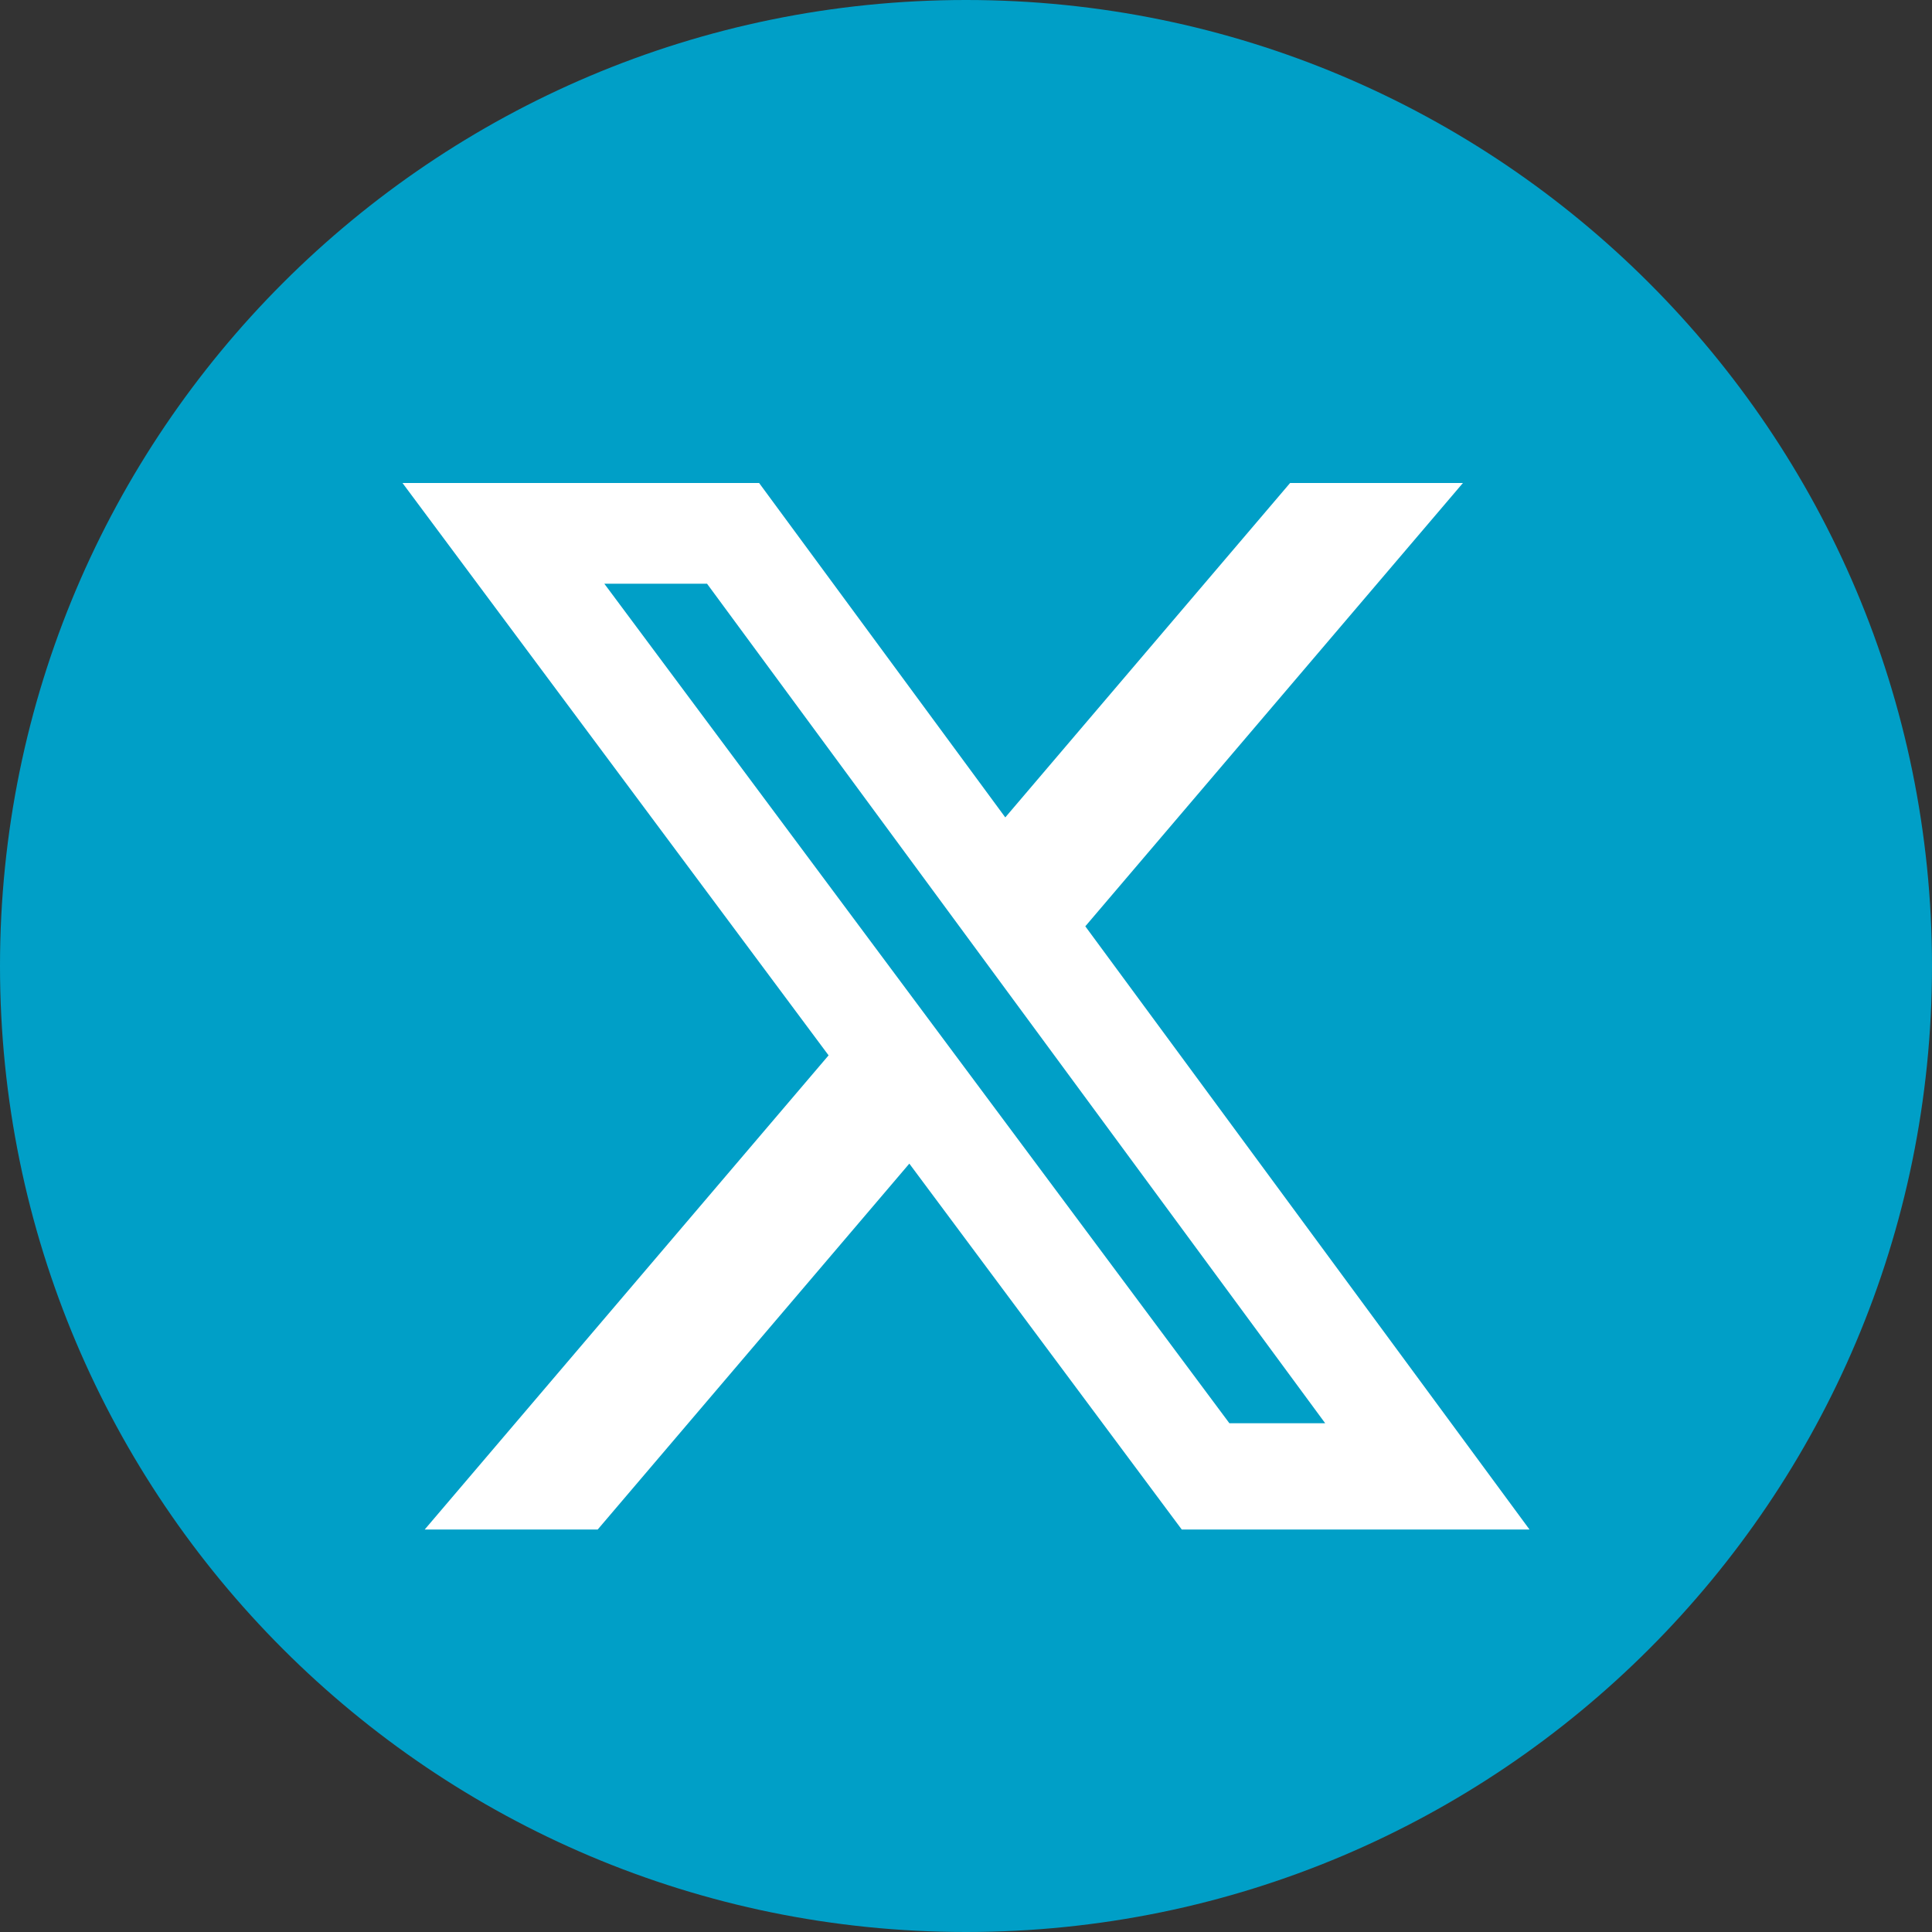
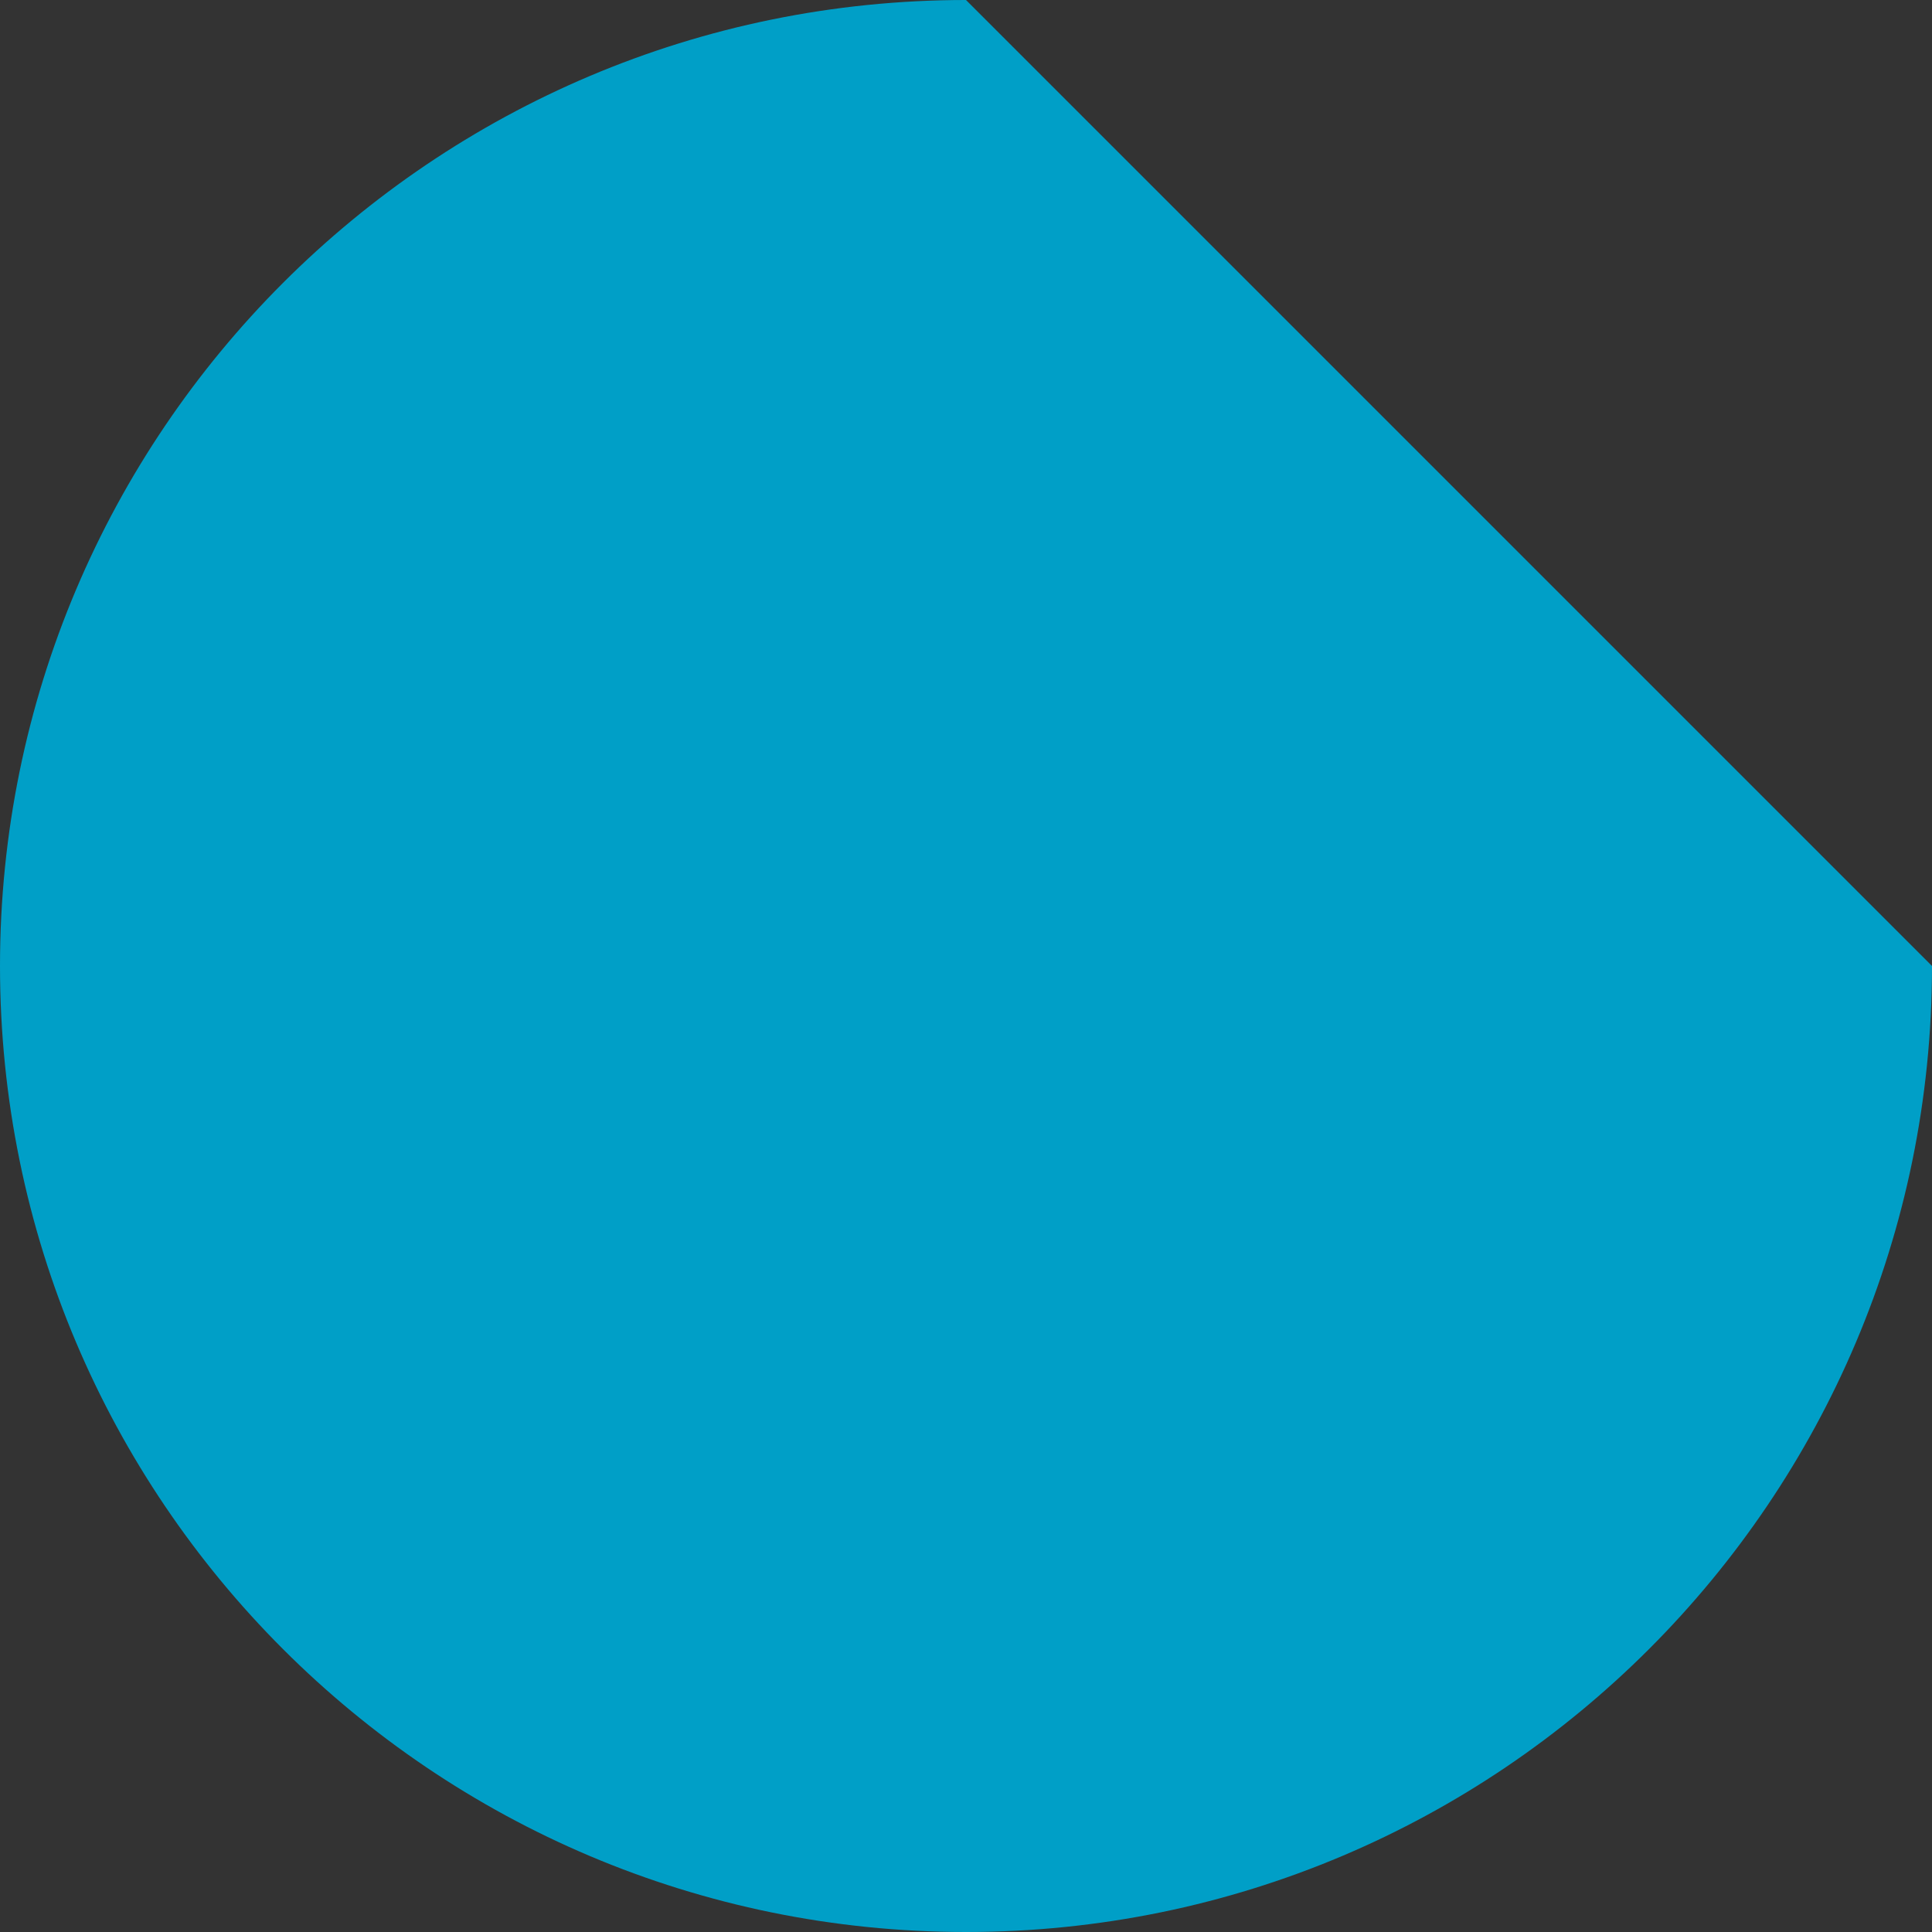
<svg xmlns="http://www.w3.org/2000/svg" width="24" height="24" viewBox="0 0 24 24" fill="none">
  <rect x="0" y="0" width="24" height="24" fill="#333333" stroke="none" />
-   <path d="M24 12C24 18.627 18.627 24 12 24C5.373 24 0 18.627 0 12C0 5.373 5.373 0 12 0C18.627 0 24 5.373 24 12Z" fill="#009FC7" />
-   <path d="M16.026 6H18.173L13.482 11.507L19 19H14.68L11.296 14.455L7.425 19H5.276L10.293 13.11L5 6H9.43L12.488 10.154L16.026 6ZM15.272 17.68H16.462L8.783 7.251H7.507L15.272 17.68Z" fill="white" />
+   <path d="M24 12C24 18.627 18.627 24 12 24C5.373 24 0 18.627 0 12C0 5.373 5.373 0 12 0Z" fill="#009FC7" />
</svg>